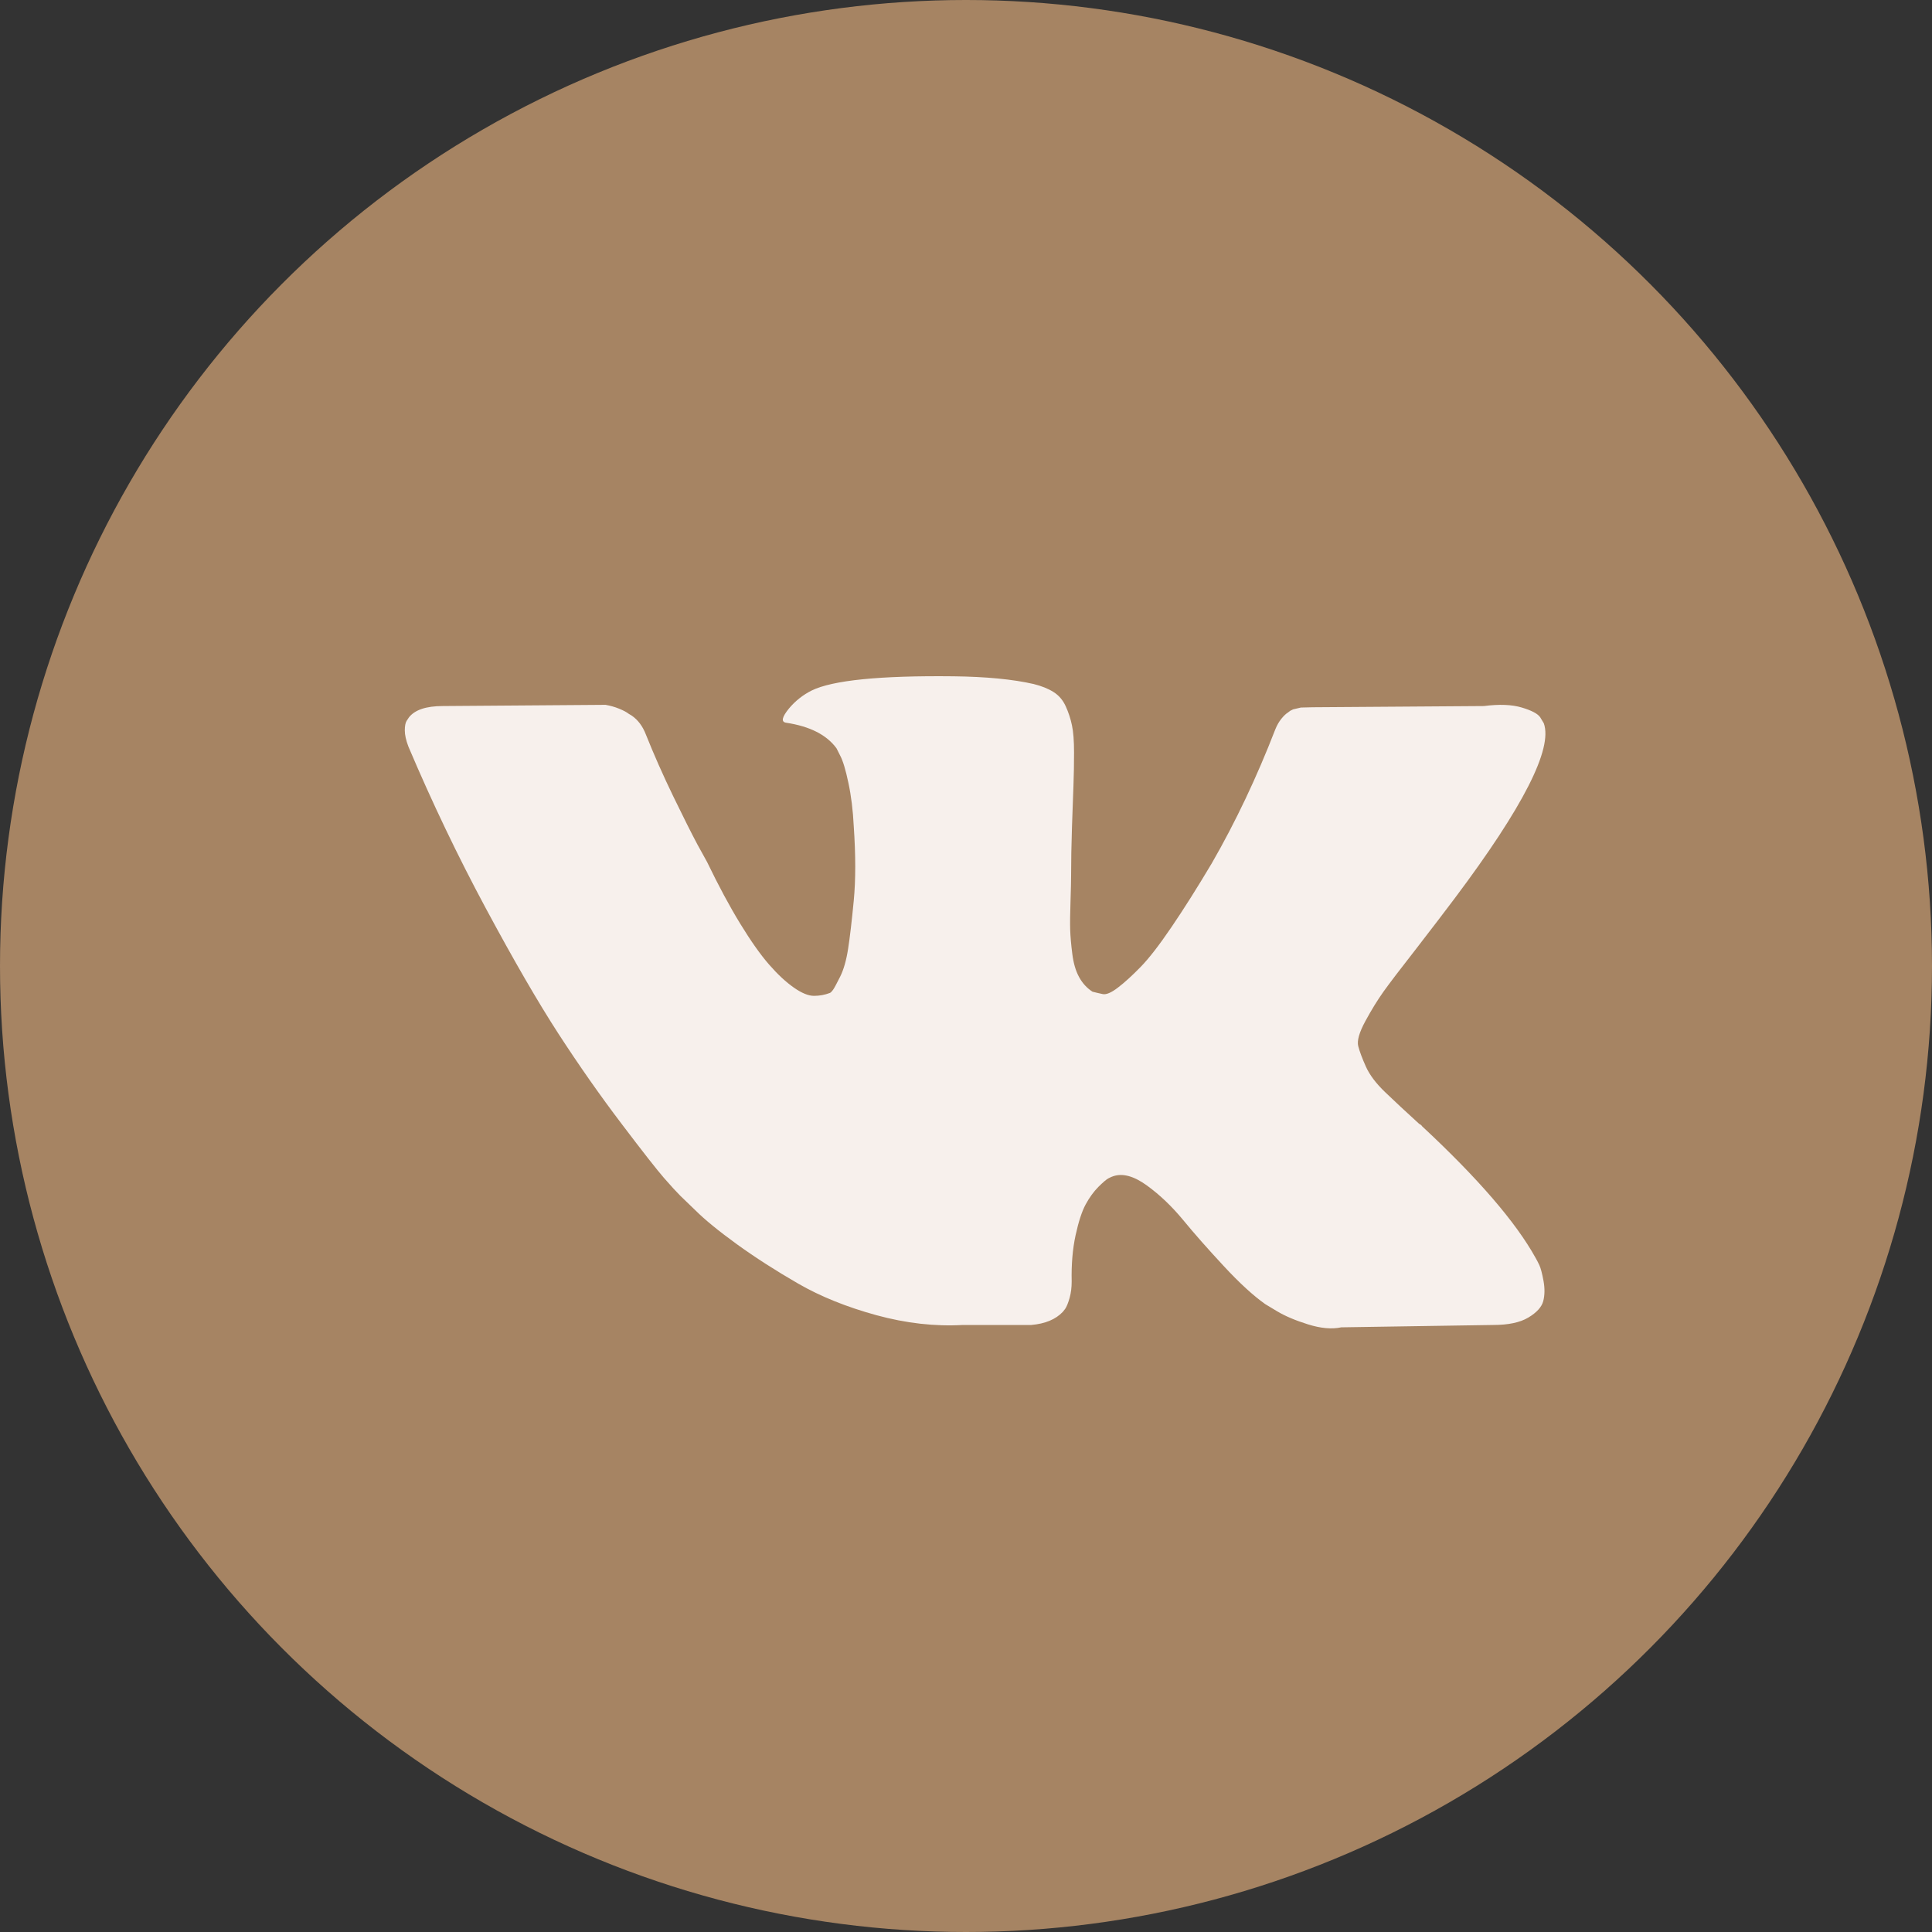
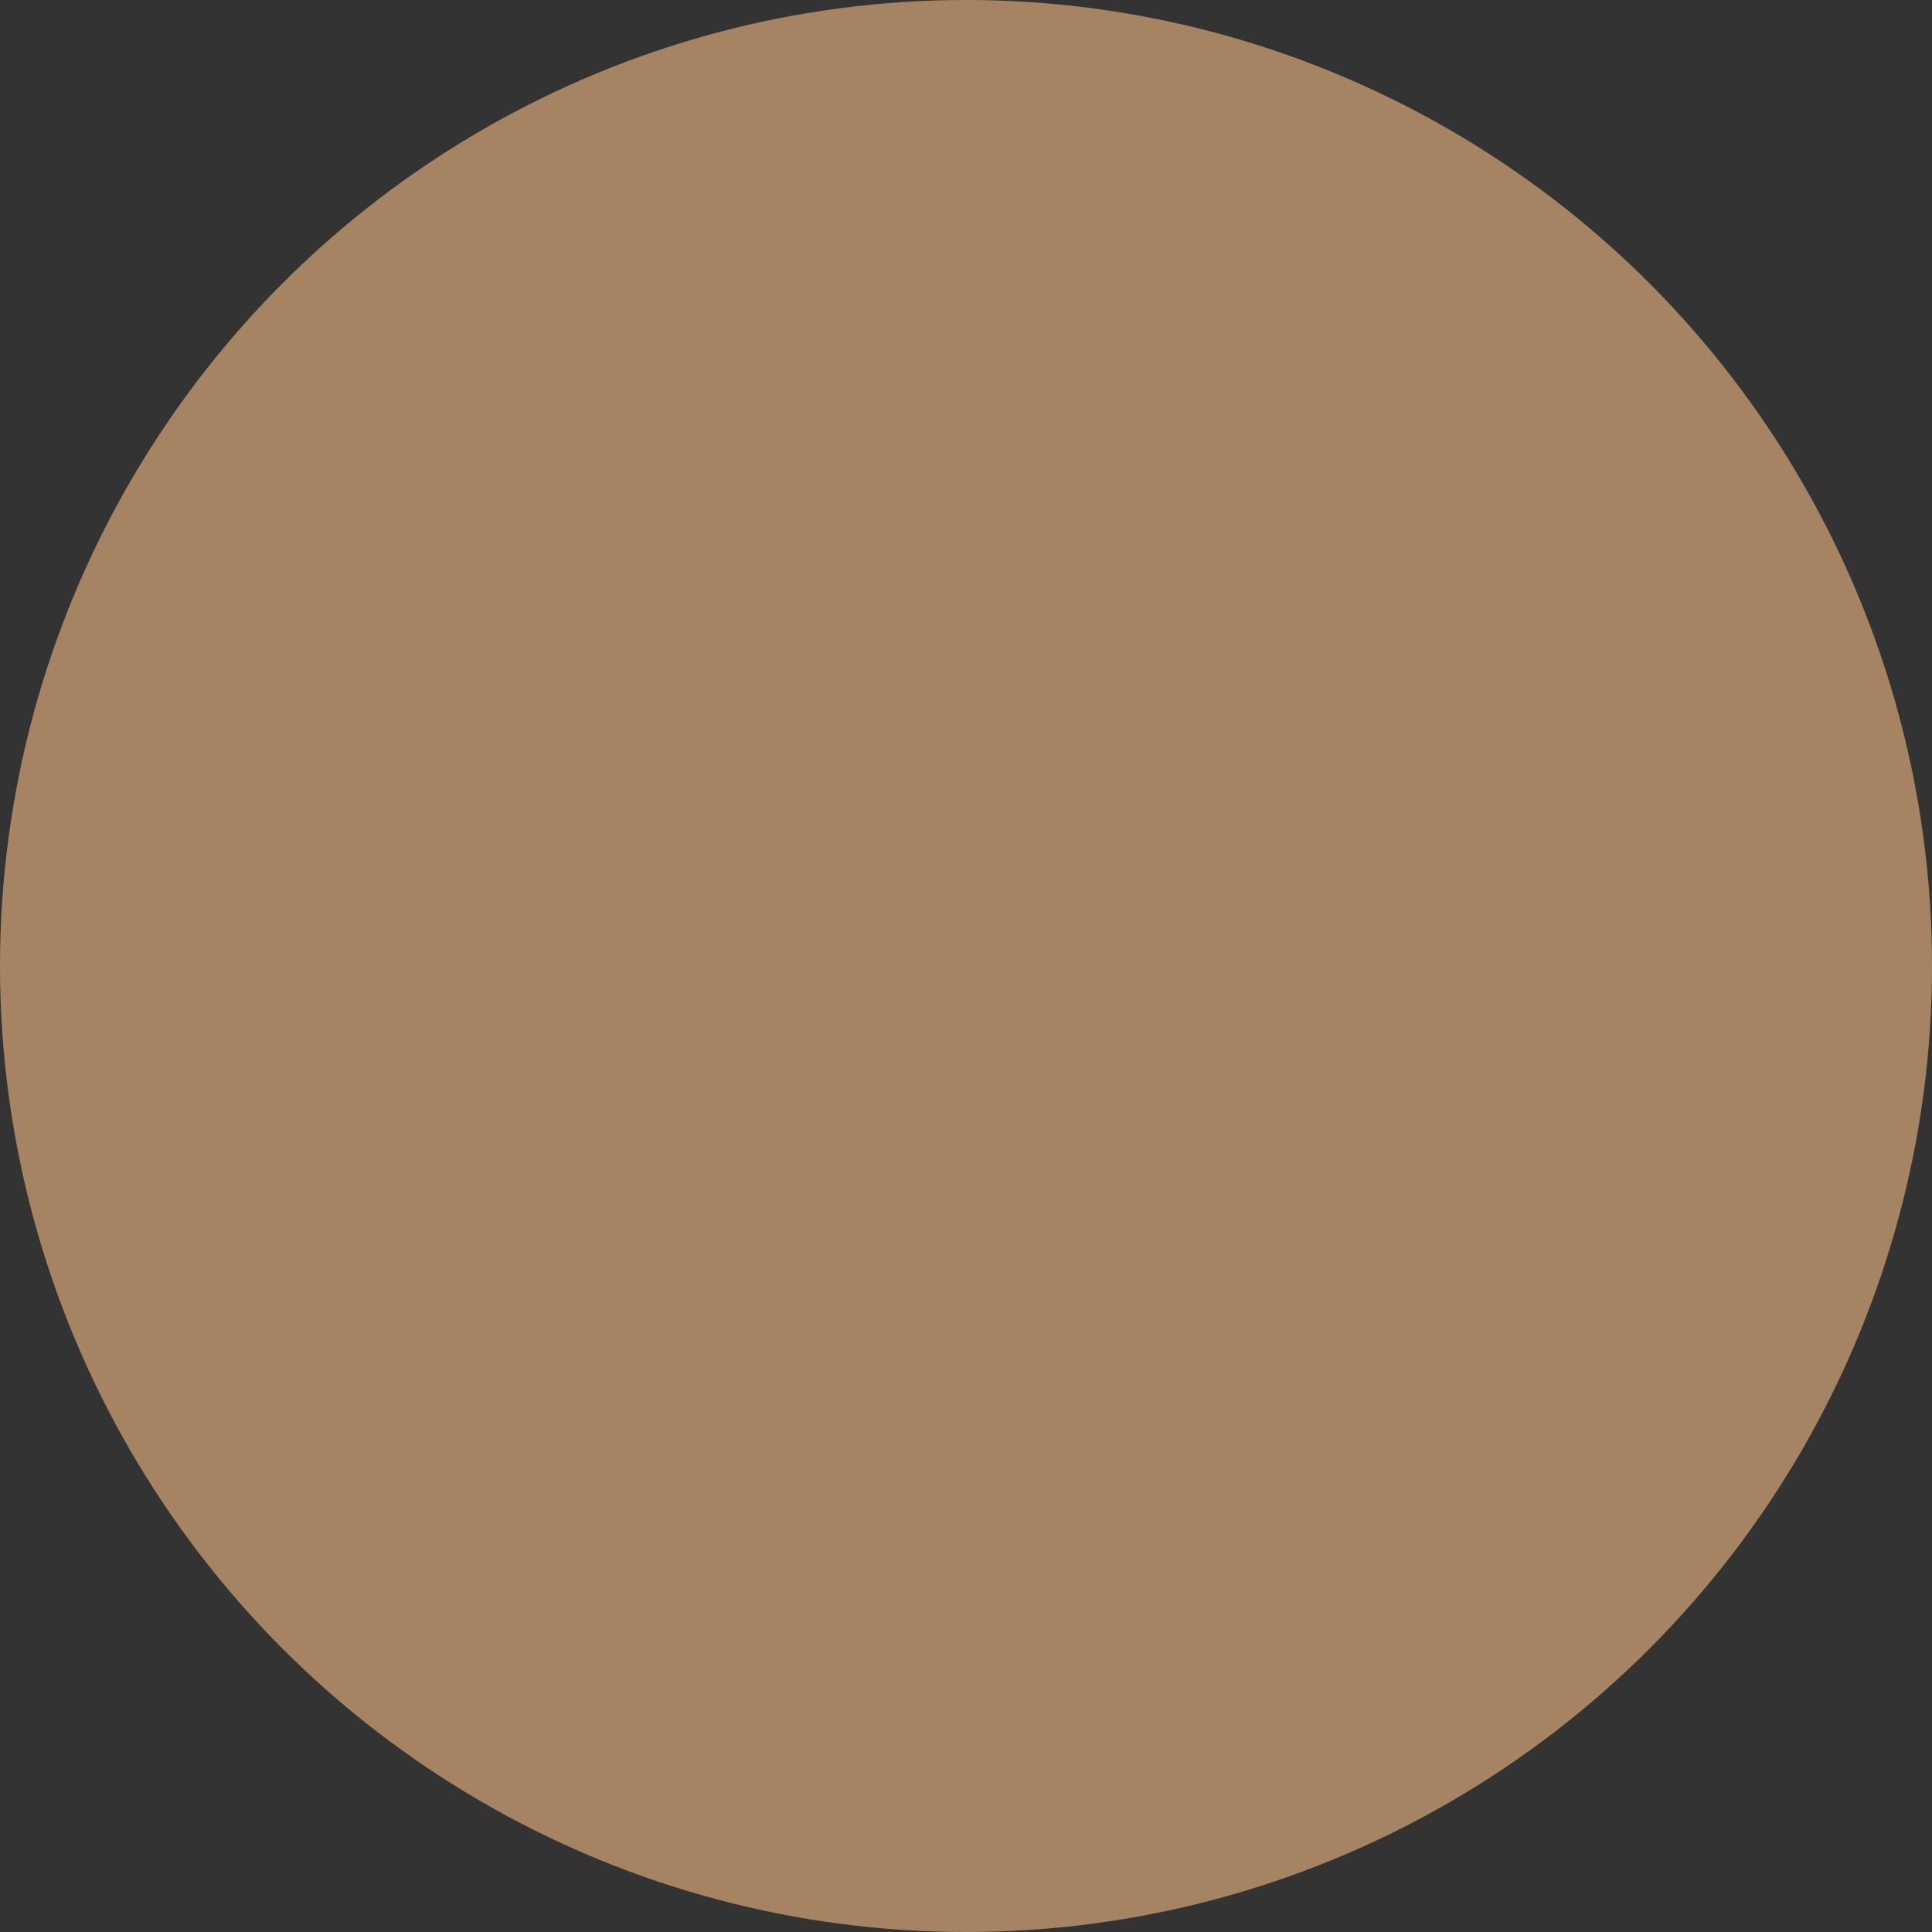
<svg xmlns="http://www.w3.org/2000/svg" width="40" height="40" viewBox="0 0 40 40" fill="none">
  <rect x="0" y="0" width="40" height="40" fill="#333333" stroke="none" />
  <circle cx="20" cy="20" r="20" fill="#A68463" />
-   <path d="M31.963 14.975C32.151 15.501 31.537 16.708 30.119 18.598C29.922 18.86 29.655 19.21 29.319 19.645C28.991 20.064 28.766 20.36 28.643 20.532C28.52 20.705 28.395 20.908 28.268 21.142C28.141 21.376 28.092 21.549 28.121 21.66C28.149 21.77 28.203 21.912 28.28 22.085C28.358 22.257 28.491 22.434 28.68 22.614C28.869 22.795 29.102 23.013 29.381 23.267C29.414 23.284 29.434 23.3 29.442 23.317C30.598 24.393 31.381 25.3 31.791 26.04C31.815 26.081 31.842 26.132 31.871 26.194C31.899 26.255 31.928 26.364 31.957 26.52C31.985 26.676 31.983 26.816 31.951 26.939C31.918 27.062 31.815 27.175 31.643 27.278C31.471 27.381 31.229 27.432 30.918 27.432L27.77 27.481C27.573 27.523 27.344 27.502 27.082 27.42C26.819 27.338 26.606 27.247 26.442 27.149L26.196 27.001C25.951 26.828 25.664 26.566 25.336 26.212C25.008 25.859 24.727 25.541 24.494 25.257C24.26 24.974 24.01 24.736 23.744 24.543C23.477 24.35 23.246 24.286 23.049 24.352C23.024 24.36 22.991 24.374 22.951 24.395C22.91 24.415 22.84 24.475 22.741 24.573C22.643 24.672 22.555 24.793 22.477 24.937C22.399 25.081 22.33 25.294 22.268 25.578C22.207 25.861 22.18 26.179 22.188 26.533C22.188 26.656 22.174 26.769 22.145 26.872C22.116 26.974 22.086 27.05 22.053 27.099L22.004 27.161C21.856 27.317 21.639 27.407 21.352 27.432H19.938C19.356 27.465 18.758 27.397 18.143 27.229C17.528 27.06 16.989 26.843 16.526 26.576C16.063 26.309 15.641 26.038 15.26 25.763C14.879 25.487 14.59 25.251 14.393 25.054L14.086 24.758C14.004 24.676 13.891 24.553 13.748 24.389C13.604 24.224 13.311 23.851 12.869 23.267C12.426 22.684 11.992 22.064 11.565 21.407C11.139 20.75 10.637 19.883 10.059 18.807C9.481 17.731 8.946 16.614 8.455 15.456C8.405 15.324 8.381 15.213 8.381 15.123C8.381 15.033 8.393 14.967 8.418 14.926L8.467 14.852C8.59 14.696 8.823 14.618 9.168 14.618L12.537 14.593C12.635 14.61 12.729 14.636 12.819 14.673C12.909 14.71 12.975 14.745 13.016 14.778L13.078 14.815C13.209 14.905 13.307 15.037 13.373 15.209C13.537 15.62 13.725 16.045 13.938 16.485C14.151 16.924 14.319 17.259 14.442 17.489L14.639 17.846C14.877 18.339 15.106 18.766 15.328 19.128C15.549 19.489 15.748 19.77 15.924 19.971C16.1 20.173 16.27 20.331 16.434 20.446C16.598 20.561 16.737 20.618 16.852 20.618C16.967 20.618 17.078 20.598 17.184 20.557C17.201 20.549 17.221 20.528 17.246 20.495C17.27 20.462 17.319 20.372 17.393 20.224C17.467 20.076 17.522 19.883 17.559 19.645C17.596 19.407 17.635 19.074 17.676 18.647C17.717 18.22 17.717 17.706 17.676 17.107C17.66 16.778 17.623 16.478 17.565 16.207C17.508 15.936 17.451 15.747 17.393 15.64L17.319 15.493C17.114 15.213 16.766 15.037 16.274 14.963C16.168 14.946 16.188 14.848 16.336 14.667C16.467 14.511 16.623 14.388 16.803 14.297C17.237 14.084 18.217 13.985 19.741 14.002C20.414 14.01 20.967 14.063 21.401 14.162C21.565 14.203 21.703 14.258 21.813 14.328C21.924 14.398 22.008 14.497 22.065 14.624C22.123 14.751 22.166 14.883 22.194 15.018C22.223 15.154 22.237 15.341 22.237 15.579C22.237 15.817 22.233 16.043 22.225 16.257C22.217 16.47 22.207 16.76 22.194 17.125C22.182 17.491 22.176 17.83 22.176 18.142C22.176 18.232 22.172 18.405 22.164 18.659C22.155 18.914 22.153 19.111 22.157 19.251C22.162 19.39 22.176 19.557 22.201 19.75C22.225 19.943 22.272 20.103 22.342 20.23C22.412 20.358 22.504 20.458 22.619 20.532C22.684 20.549 22.754 20.565 22.828 20.581C22.901 20.598 23.008 20.553 23.147 20.446C23.287 20.339 23.442 20.197 23.614 20.021C23.787 19.844 24 19.569 24.254 19.195C24.508 18.822 24.787 18.38 25.09 17.871C25.582 17.016 26.02 16.092 26.405 15.098C26.438 15.016 26.479 14.944 26.528 14.883C26.578 14.821 26.623 14.778 26.664 14.753L26.713 14.716L26.774 14.686L26.934 14.649L27.18 14.643L30.721 14.618C31.041 14.577 31.303 14.587 31.508 14.649C31.713 14.71 31.84 14.778 31.889 14.852L31.963 14.975Z" fill="#F7F0EC" />
</svg>